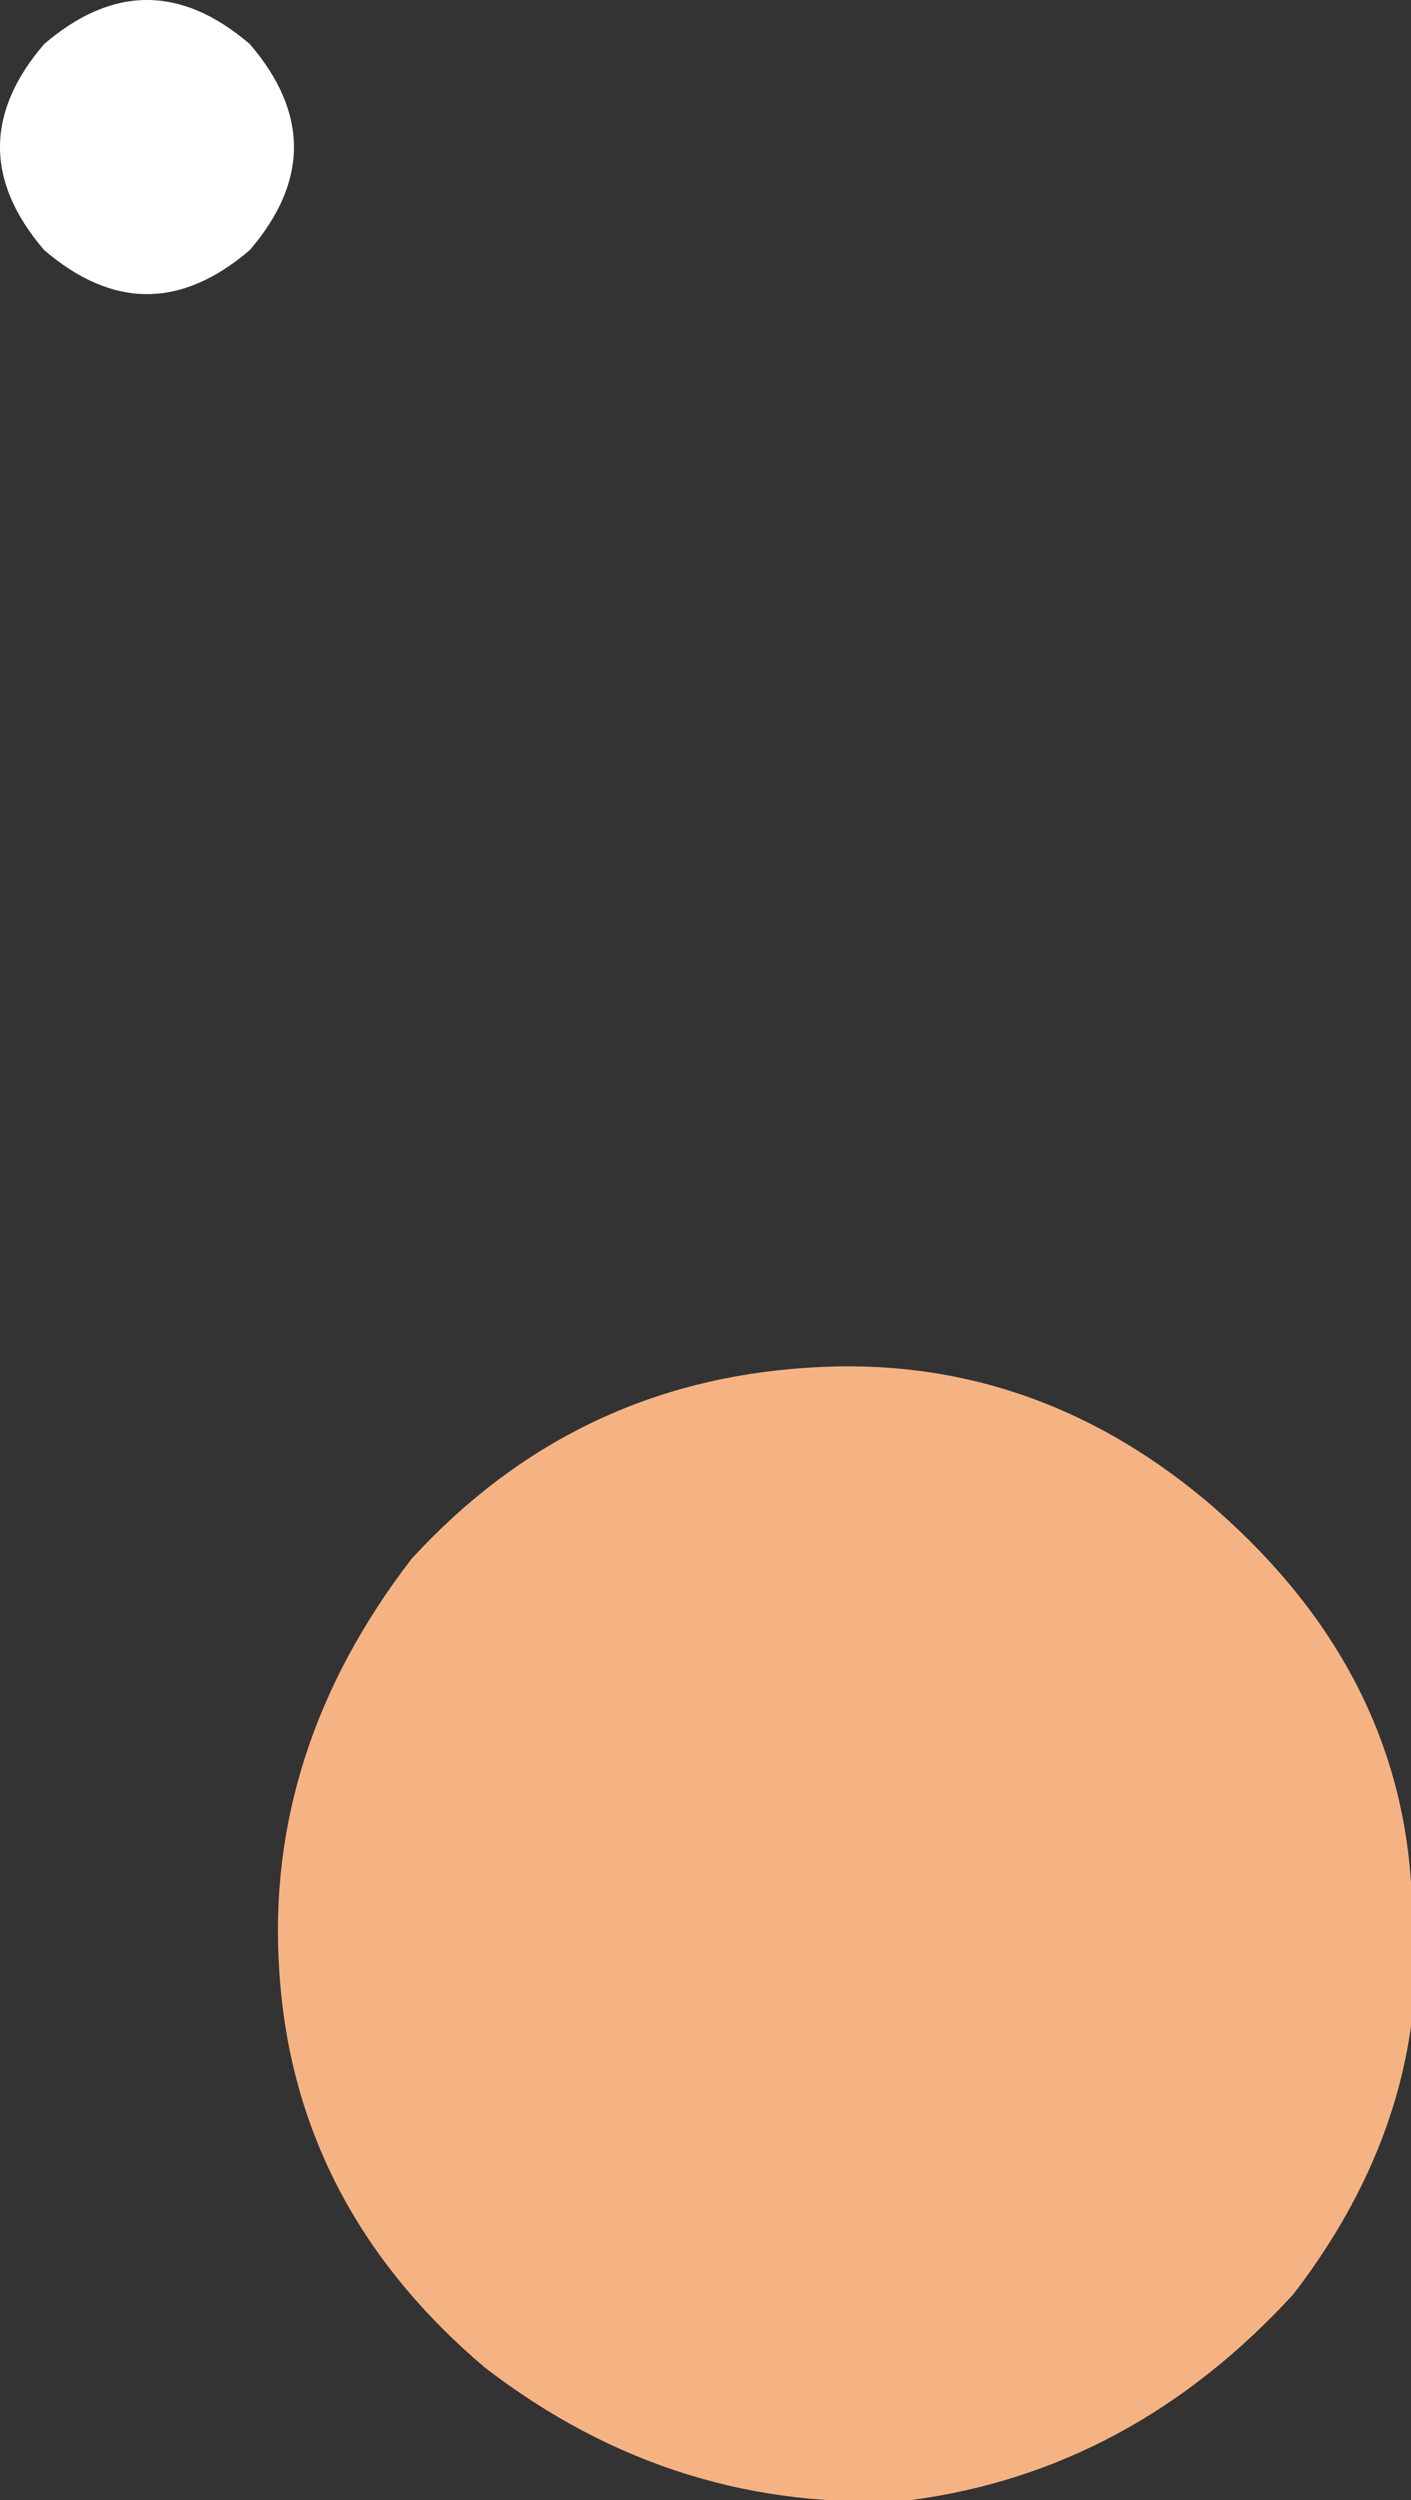
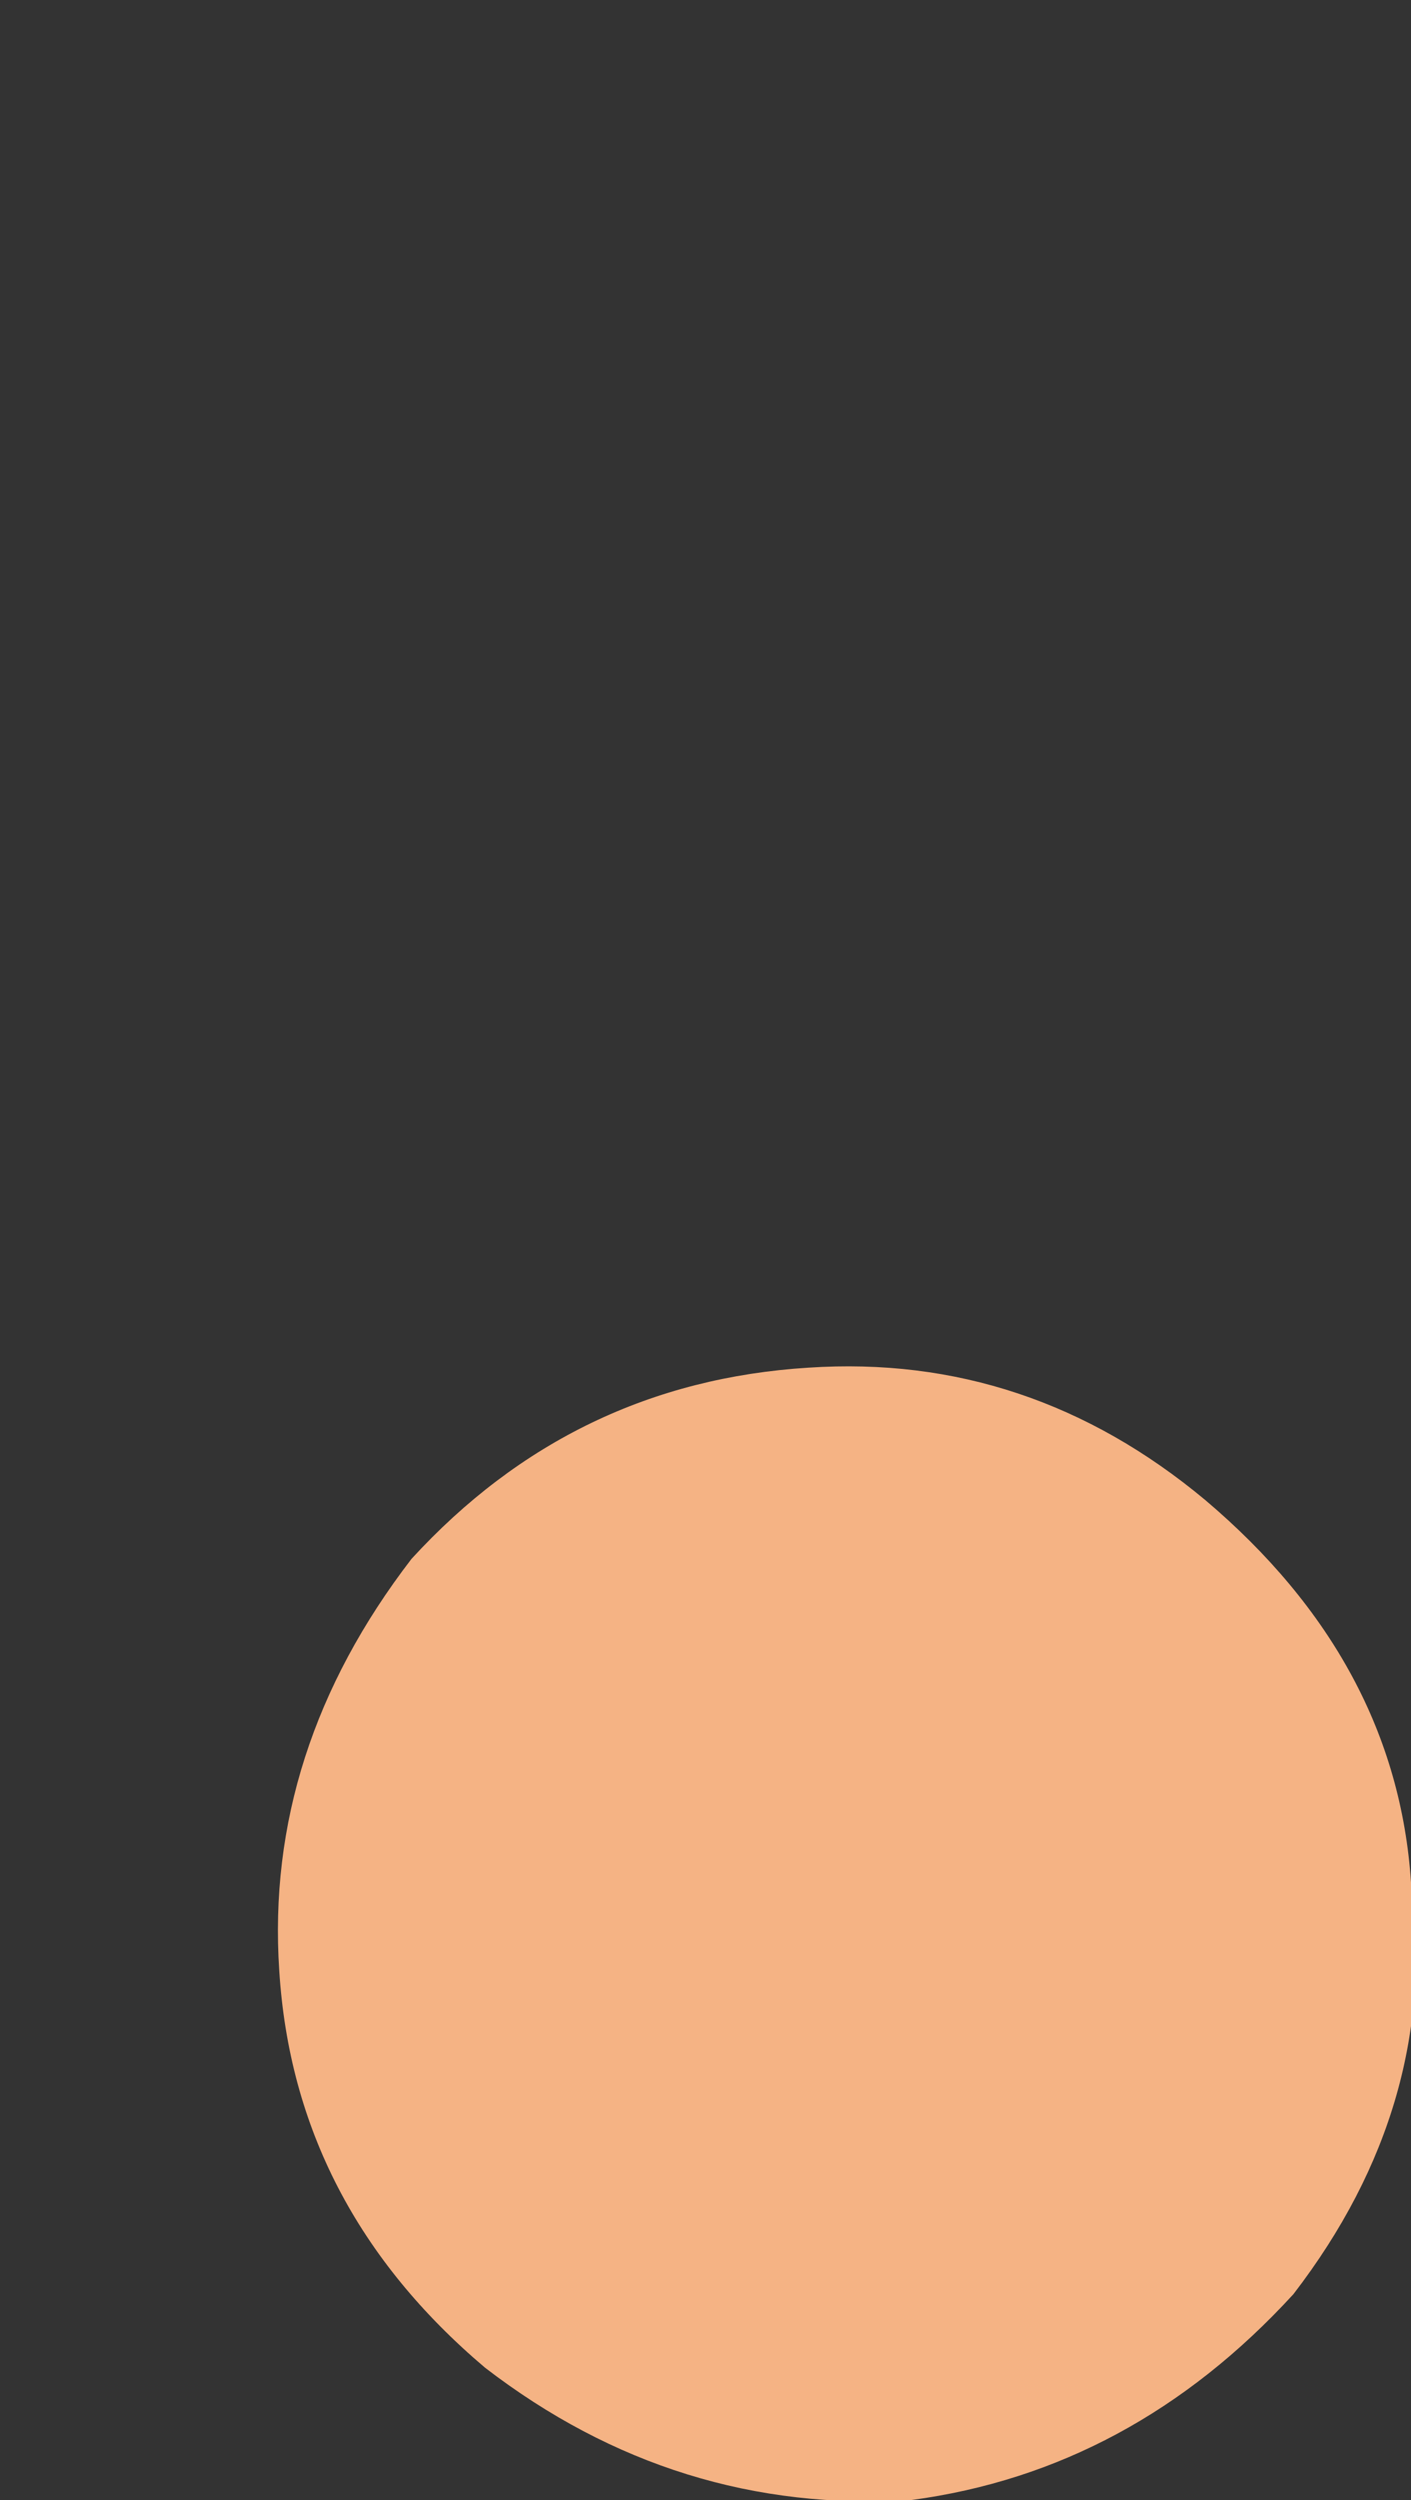
<svg xmlns="http://www.w3.org/2000/svg" height="8.5px" width="4.8px">
  <rect width="100%" height="100%" fill="#333333" stroke="none" />
  <g transform="matrix(1.0, 0.0, 0.0, 1.0, -12.65, -52.7)">
-     <path d="M13.5 53.55 Q13.15 53.85 12.8 53.55 12.5 53.2 12.8 52.85 13.15 52.55 13.5 52.85 13.8 53.2 13.5 53.55" fill="#ffffff" fill-rule="evenodd" stroke="none" />
    <path d="M17.05 60.5 Q16.5 61.1 15.75 61.2 14.95 61.25 14.3 60.75 13.65 60.2 13.6 59.4 13.55 58.65 14.05 58.0 14.6 57.4 15.4 57.35 16.15 57.3 16.75 57.8 17.4 58.35 17.45 59.1 17.55 59.85 17.05 60.5" fill="#f5b384" fill-rule="evenodd" stroke="none" />
  </g>
</svg>